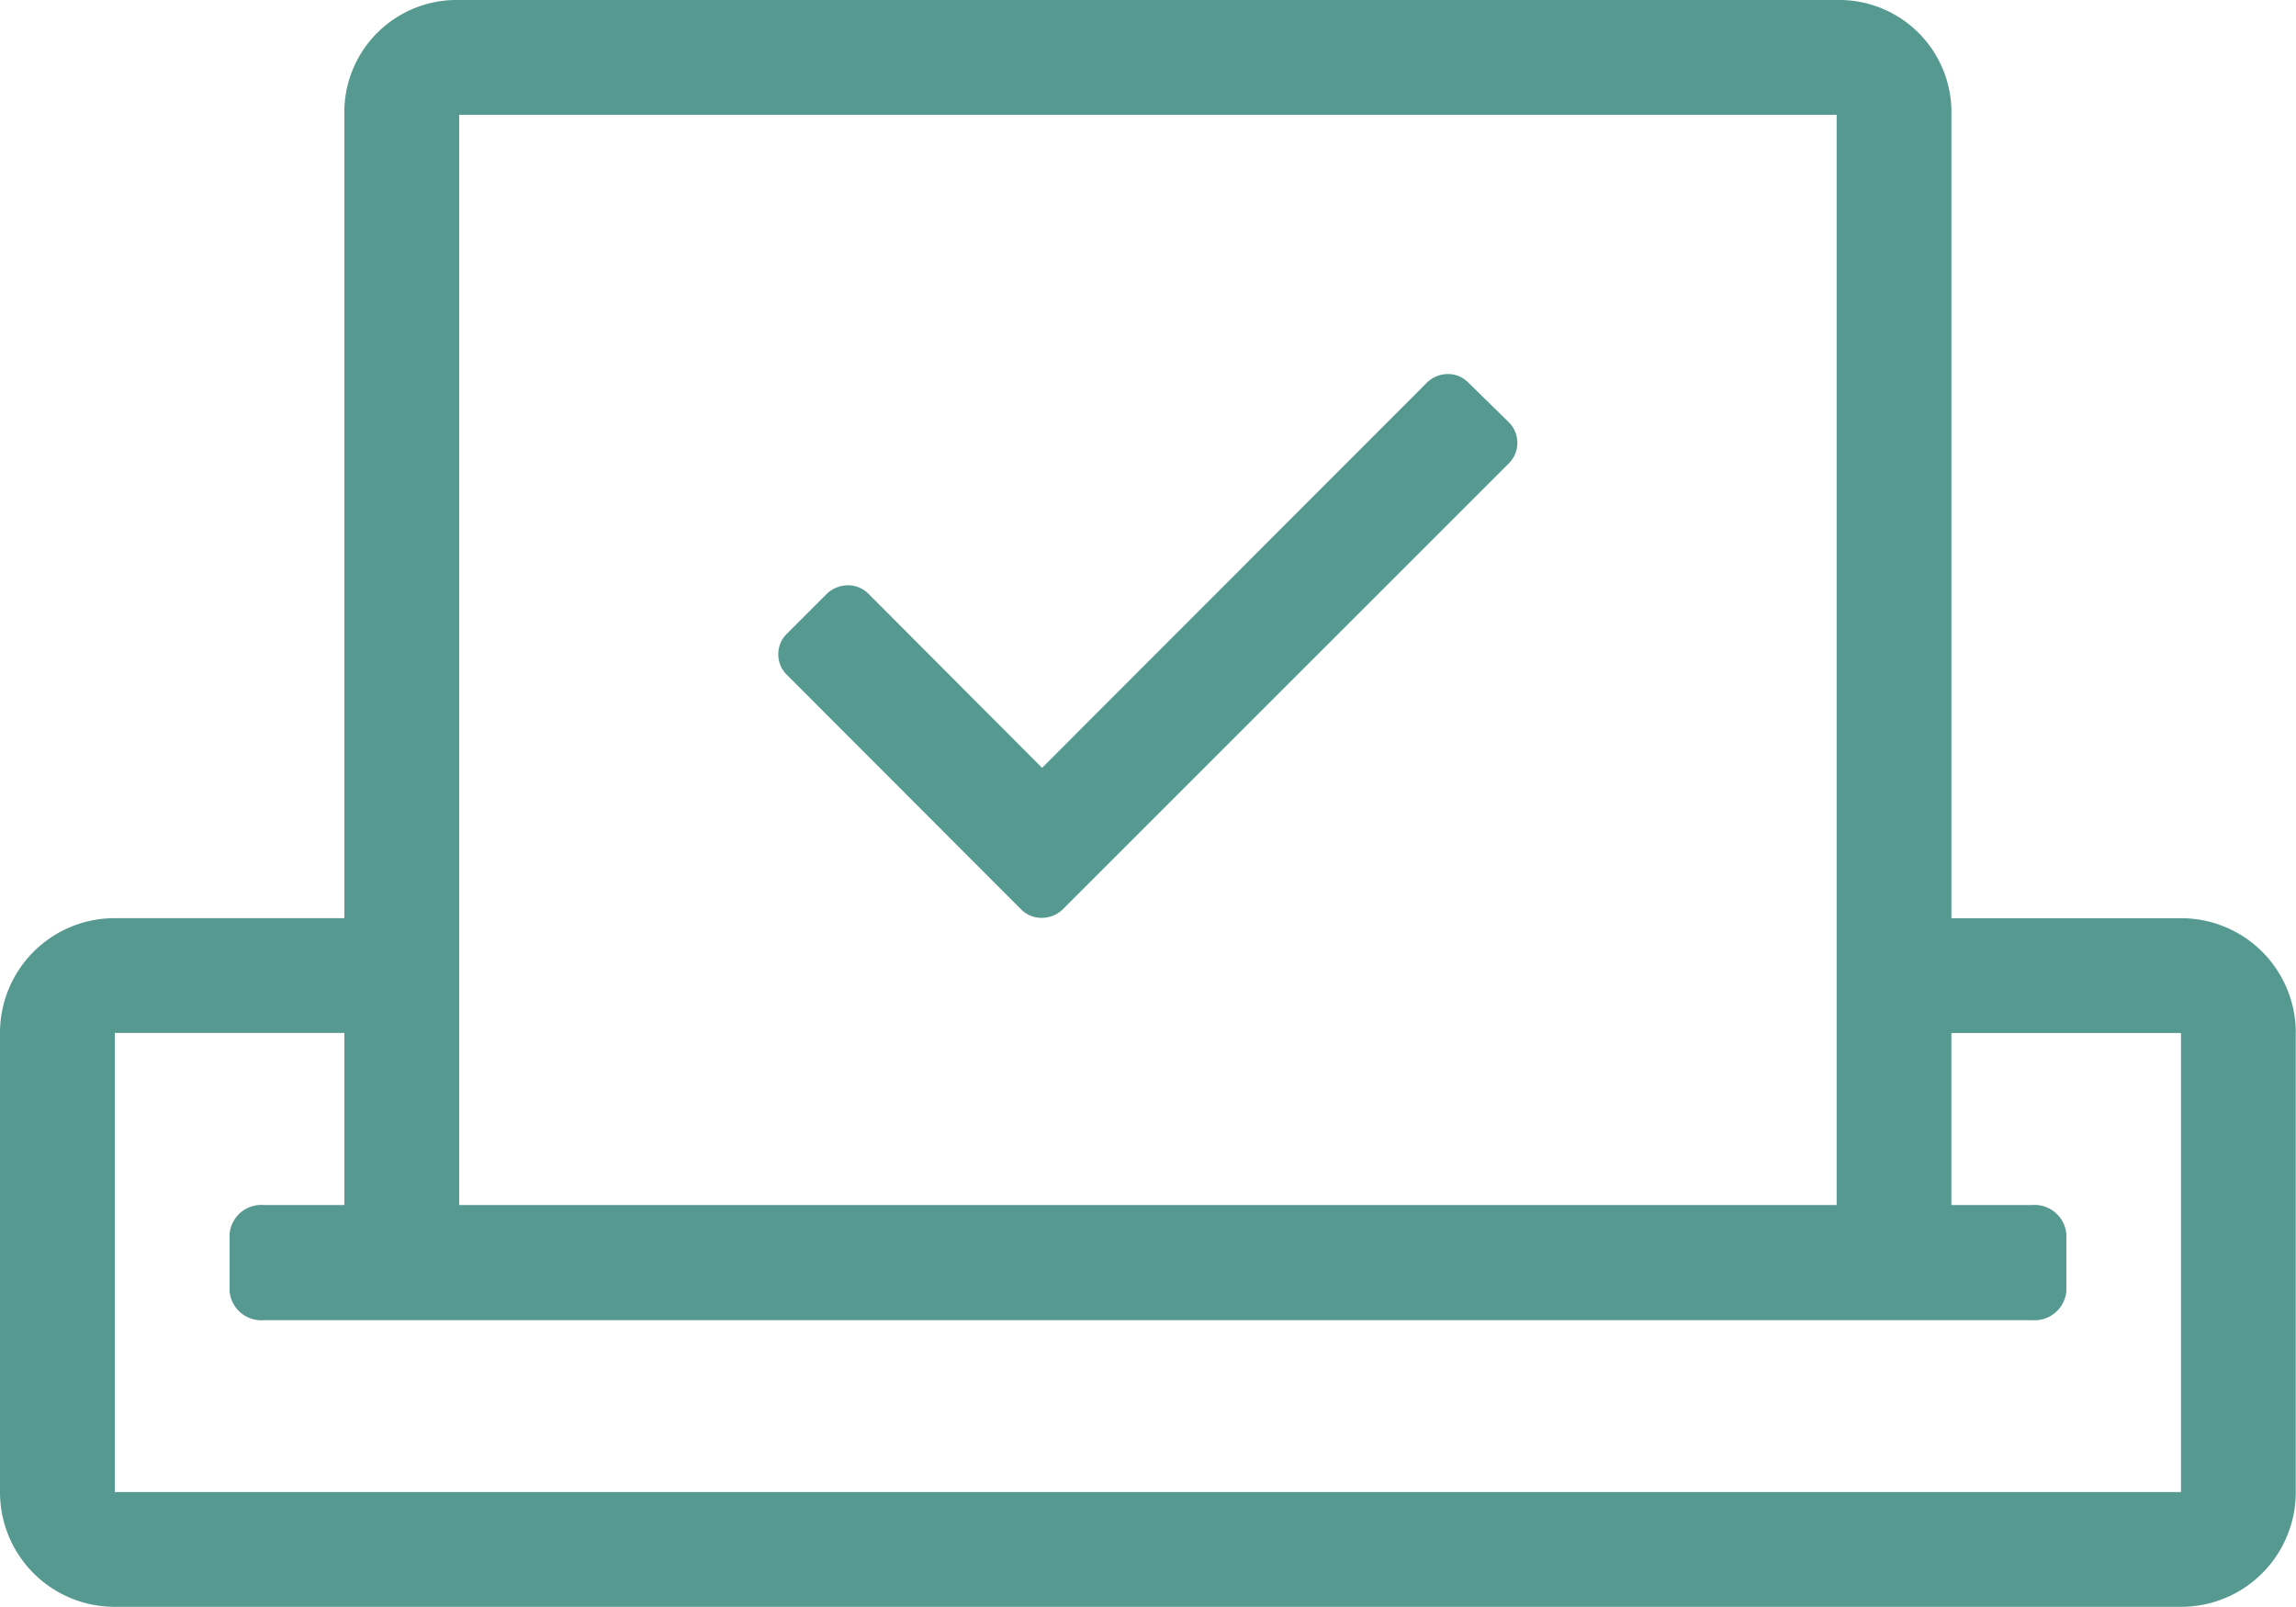
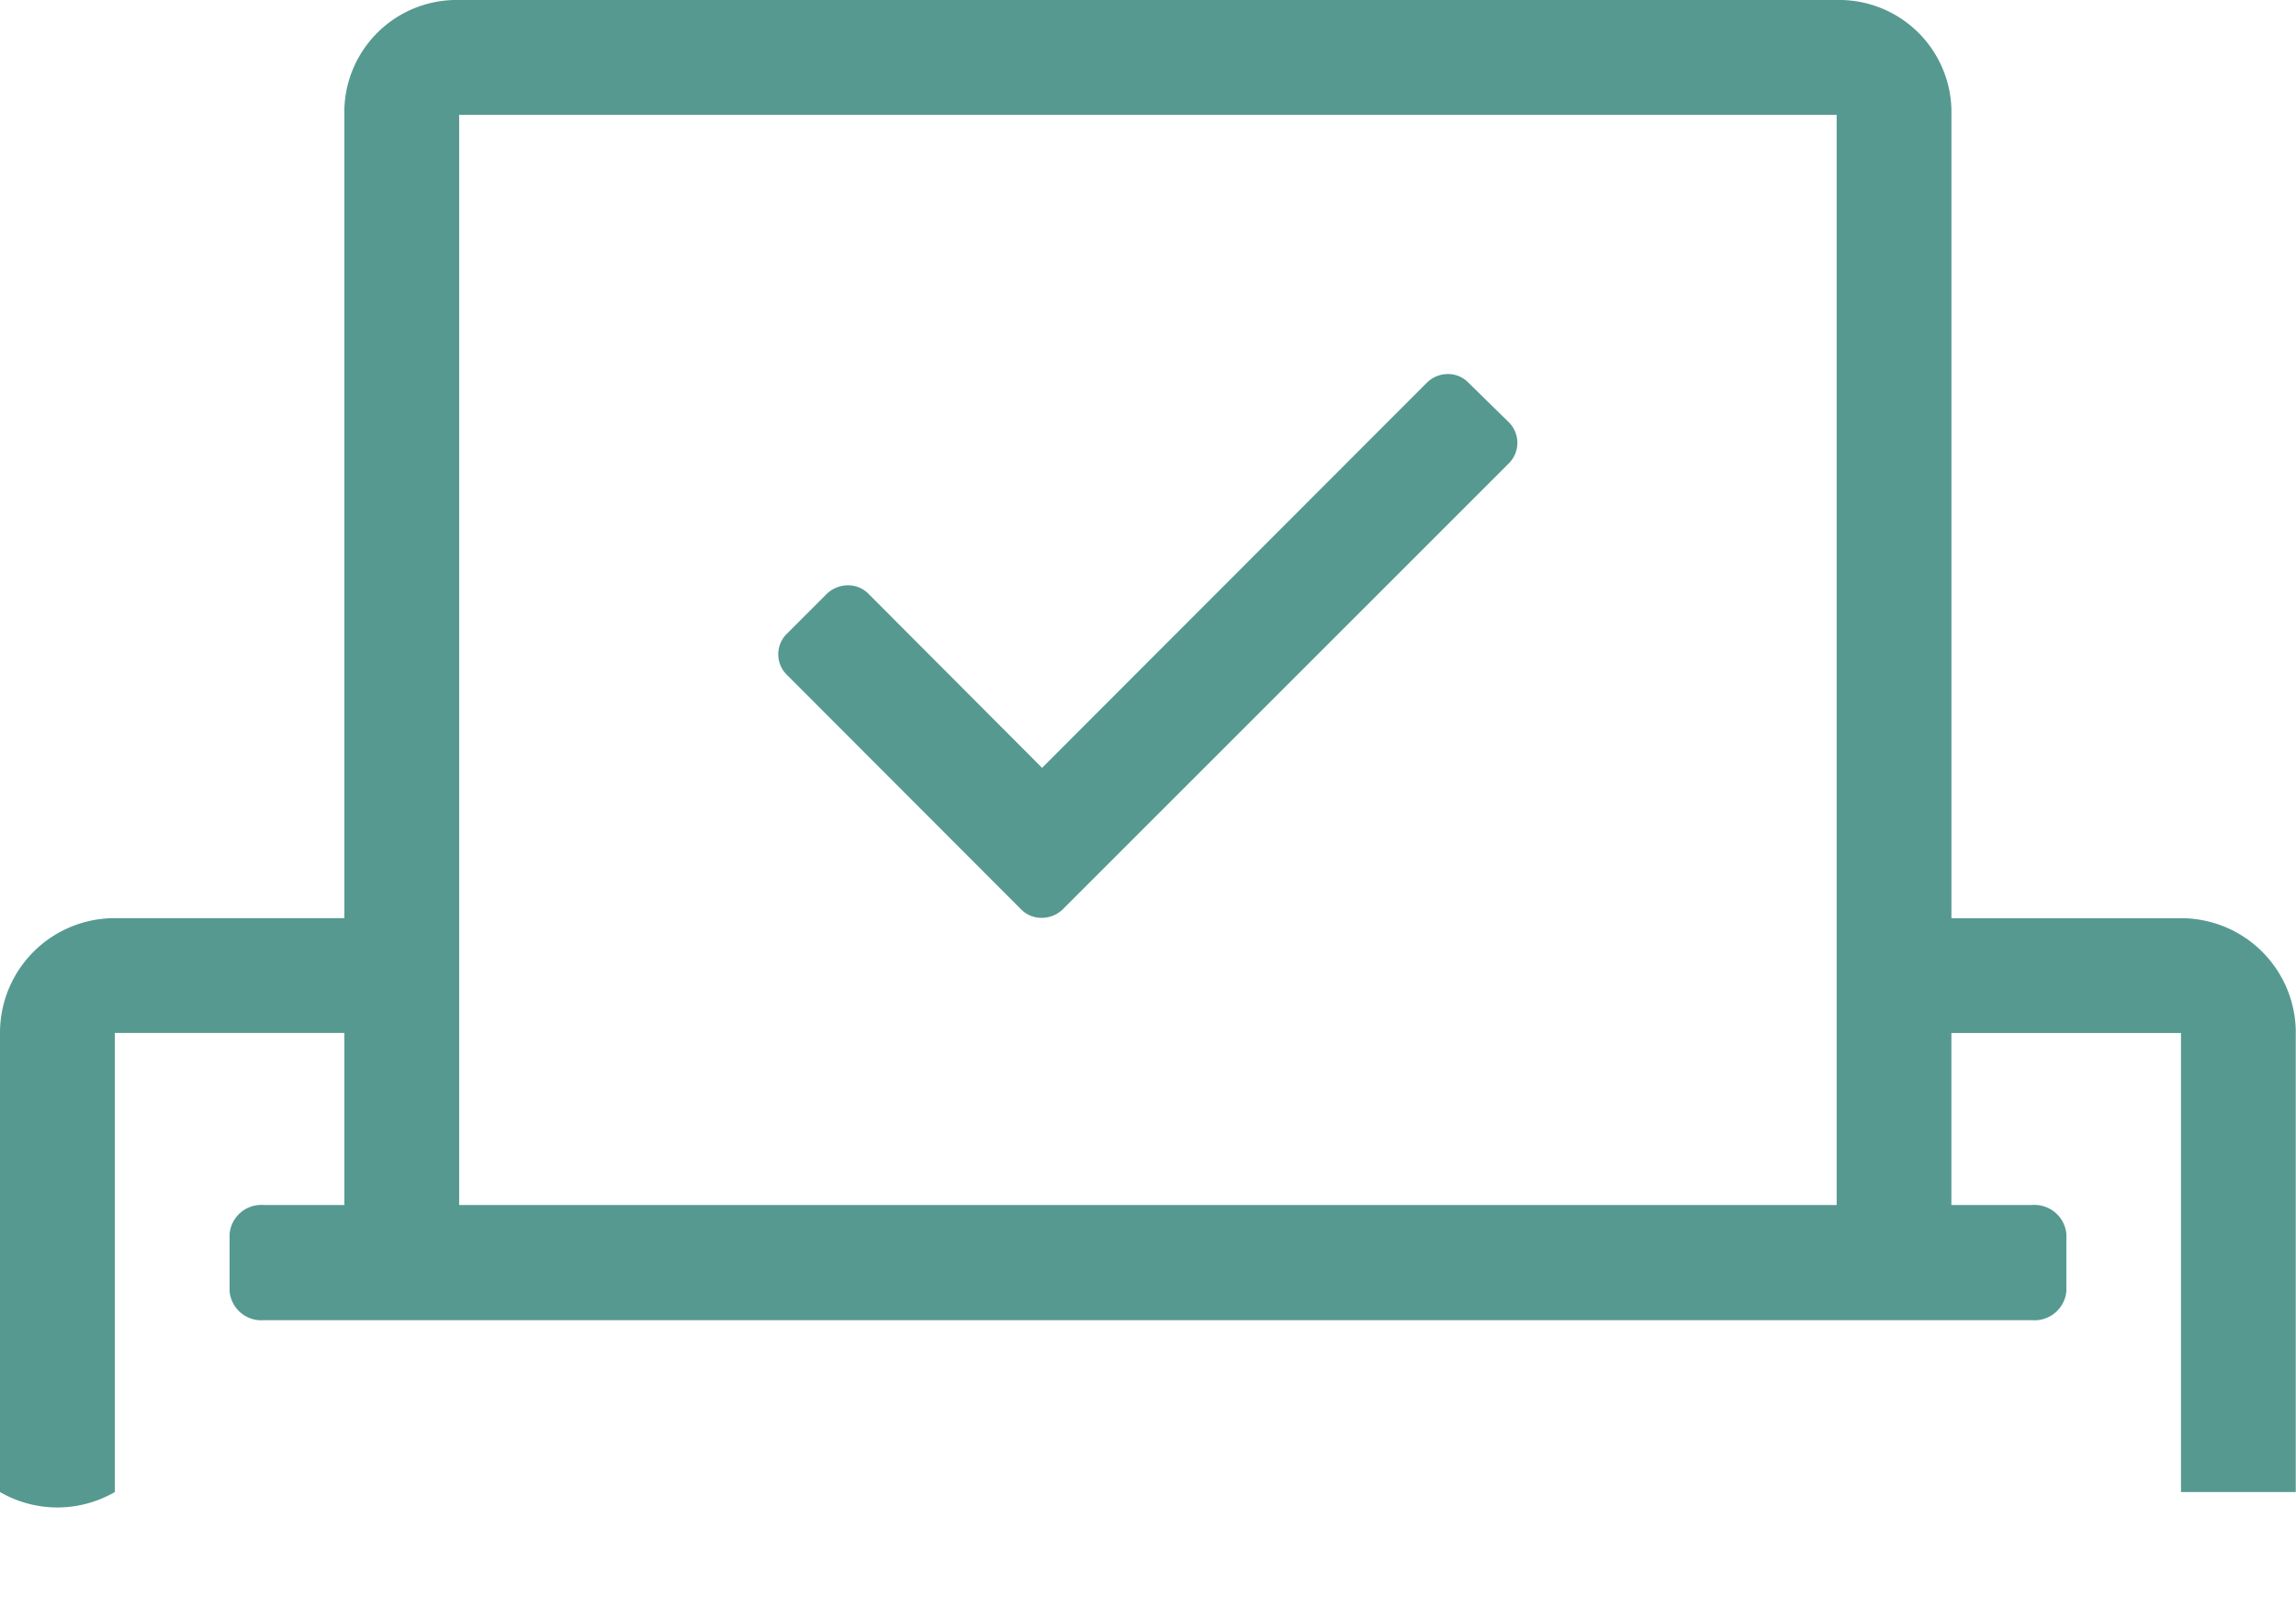
<svg xmlns="http://www.w3.org/2000/svg" viewBox="0 0 55.82 39.07">
-   <path fill="#569990" d="M55.814,25.116V36.279a2.787,2.787,0,0,1-2.791,2.791H2.791A2.787,2.787,0,0,1,0,36.279V25.116a2.787,2.787,0,0,1,2.791-2.791H8.372V2.66A2.731,2.731,0,0,1,11.163,0H44.652a2.731,2.731,0,0,1,2.791,2.66V22.326h5.581a2.787,2.787,0,0,1,2.791,2.791m-2.791,0H47.442V29.3H49.4a.778.778,0,0,1,.837.7v1.4a.778.778,0,0,1-.837.7H6.415a.774.774,0,0,1-.833-.7V30a.774.774,0,0,1,.833-.7H8.372V25.116H2.791V36.279H53.024ZM11.163,29.3H44.652V2.791H11.163ZM36.689,10.274a.705.705,0,0,1,0,.986L25.831,22.117a.733.733,0,0,1-.5.2.691.691,0,0,1-.5-.2L19.122,16.4a.7.7,0,0,1,0-.982l.986-.986a.747.747,0,0,1,.5-.2.694.694,0,0,1,.5.2l4.227,4.238L34.7,9.295a.727.727,0,0,1,.495-.2.682.682,0,0,1,.495.2Z" />
+   <path fill="#569990" d="M55.814,25.116V36.279H2.791A2.787,2.787,0,0,1,0,36.279V25.116a2.787,2.787,0,0,1,2.791-2.791H8.372V2.66A2.731,2.731,0,0,1,11.163,0H44.652a2.731,2.731,0,0,1,2.791,2.66V22.326h5.581a2.787,2.787,0,0,1,2.791,2.791m-2.791,0H47.442V29.3H49.4a.778.778,0,0,1,.837.7v1.4a.778.778,0,0,1-.837.7H6.415a.774.774,0,0,1-.833-.7V30a.774.774,0,0,1,.833-.7H8.372V25.116H2.791V36.279H53.024ZM11.163,29.3H44.652V2.791H11.163ZM36.689,10.274a.705.705,0,0,1,0,.986L25.831,22.117a.733.733,0,0,1-.5.2.691.691,0,0,1-.5-.2L19.122,16.4a.7.7,0,0,1,0-.982l.986-.986a.747.747,0,0,1,.5-.2.694.694,0,0,1,.5.2l4.227,4.238L34.7,9.295a.727.727,0,0,1,.495-.2.682.682,0,0,1,.495.2Z" />
</svg>